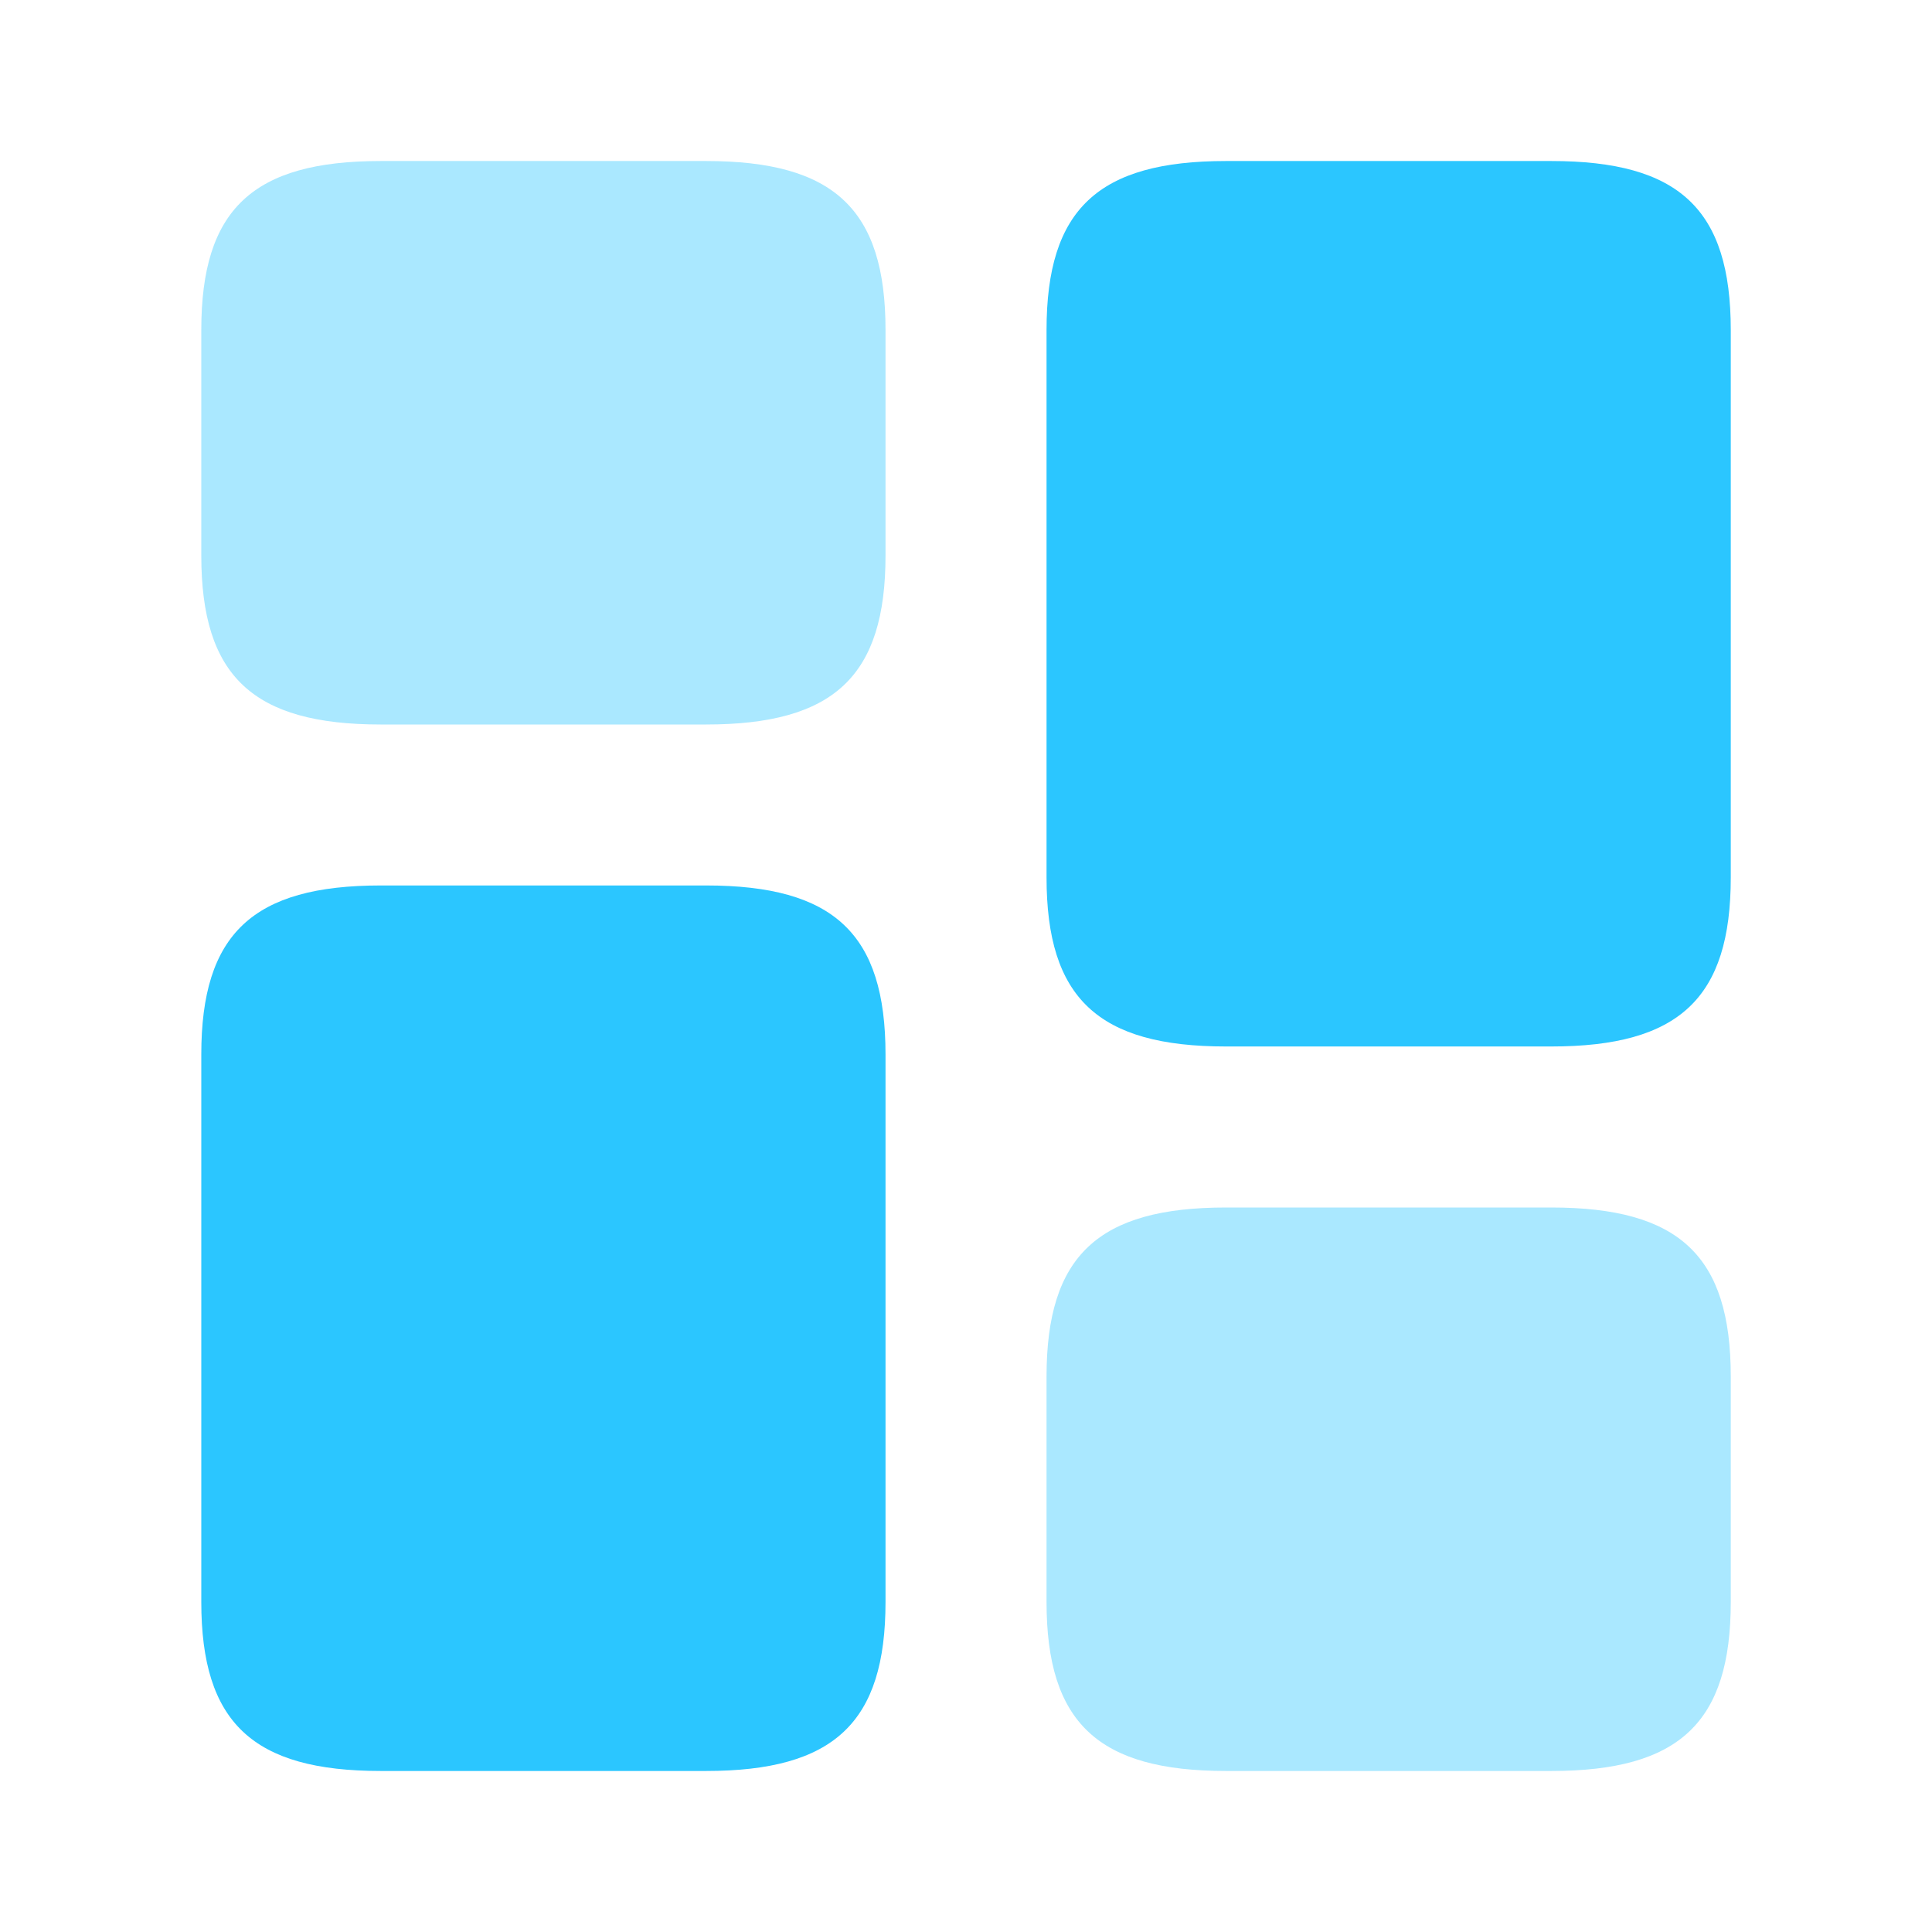
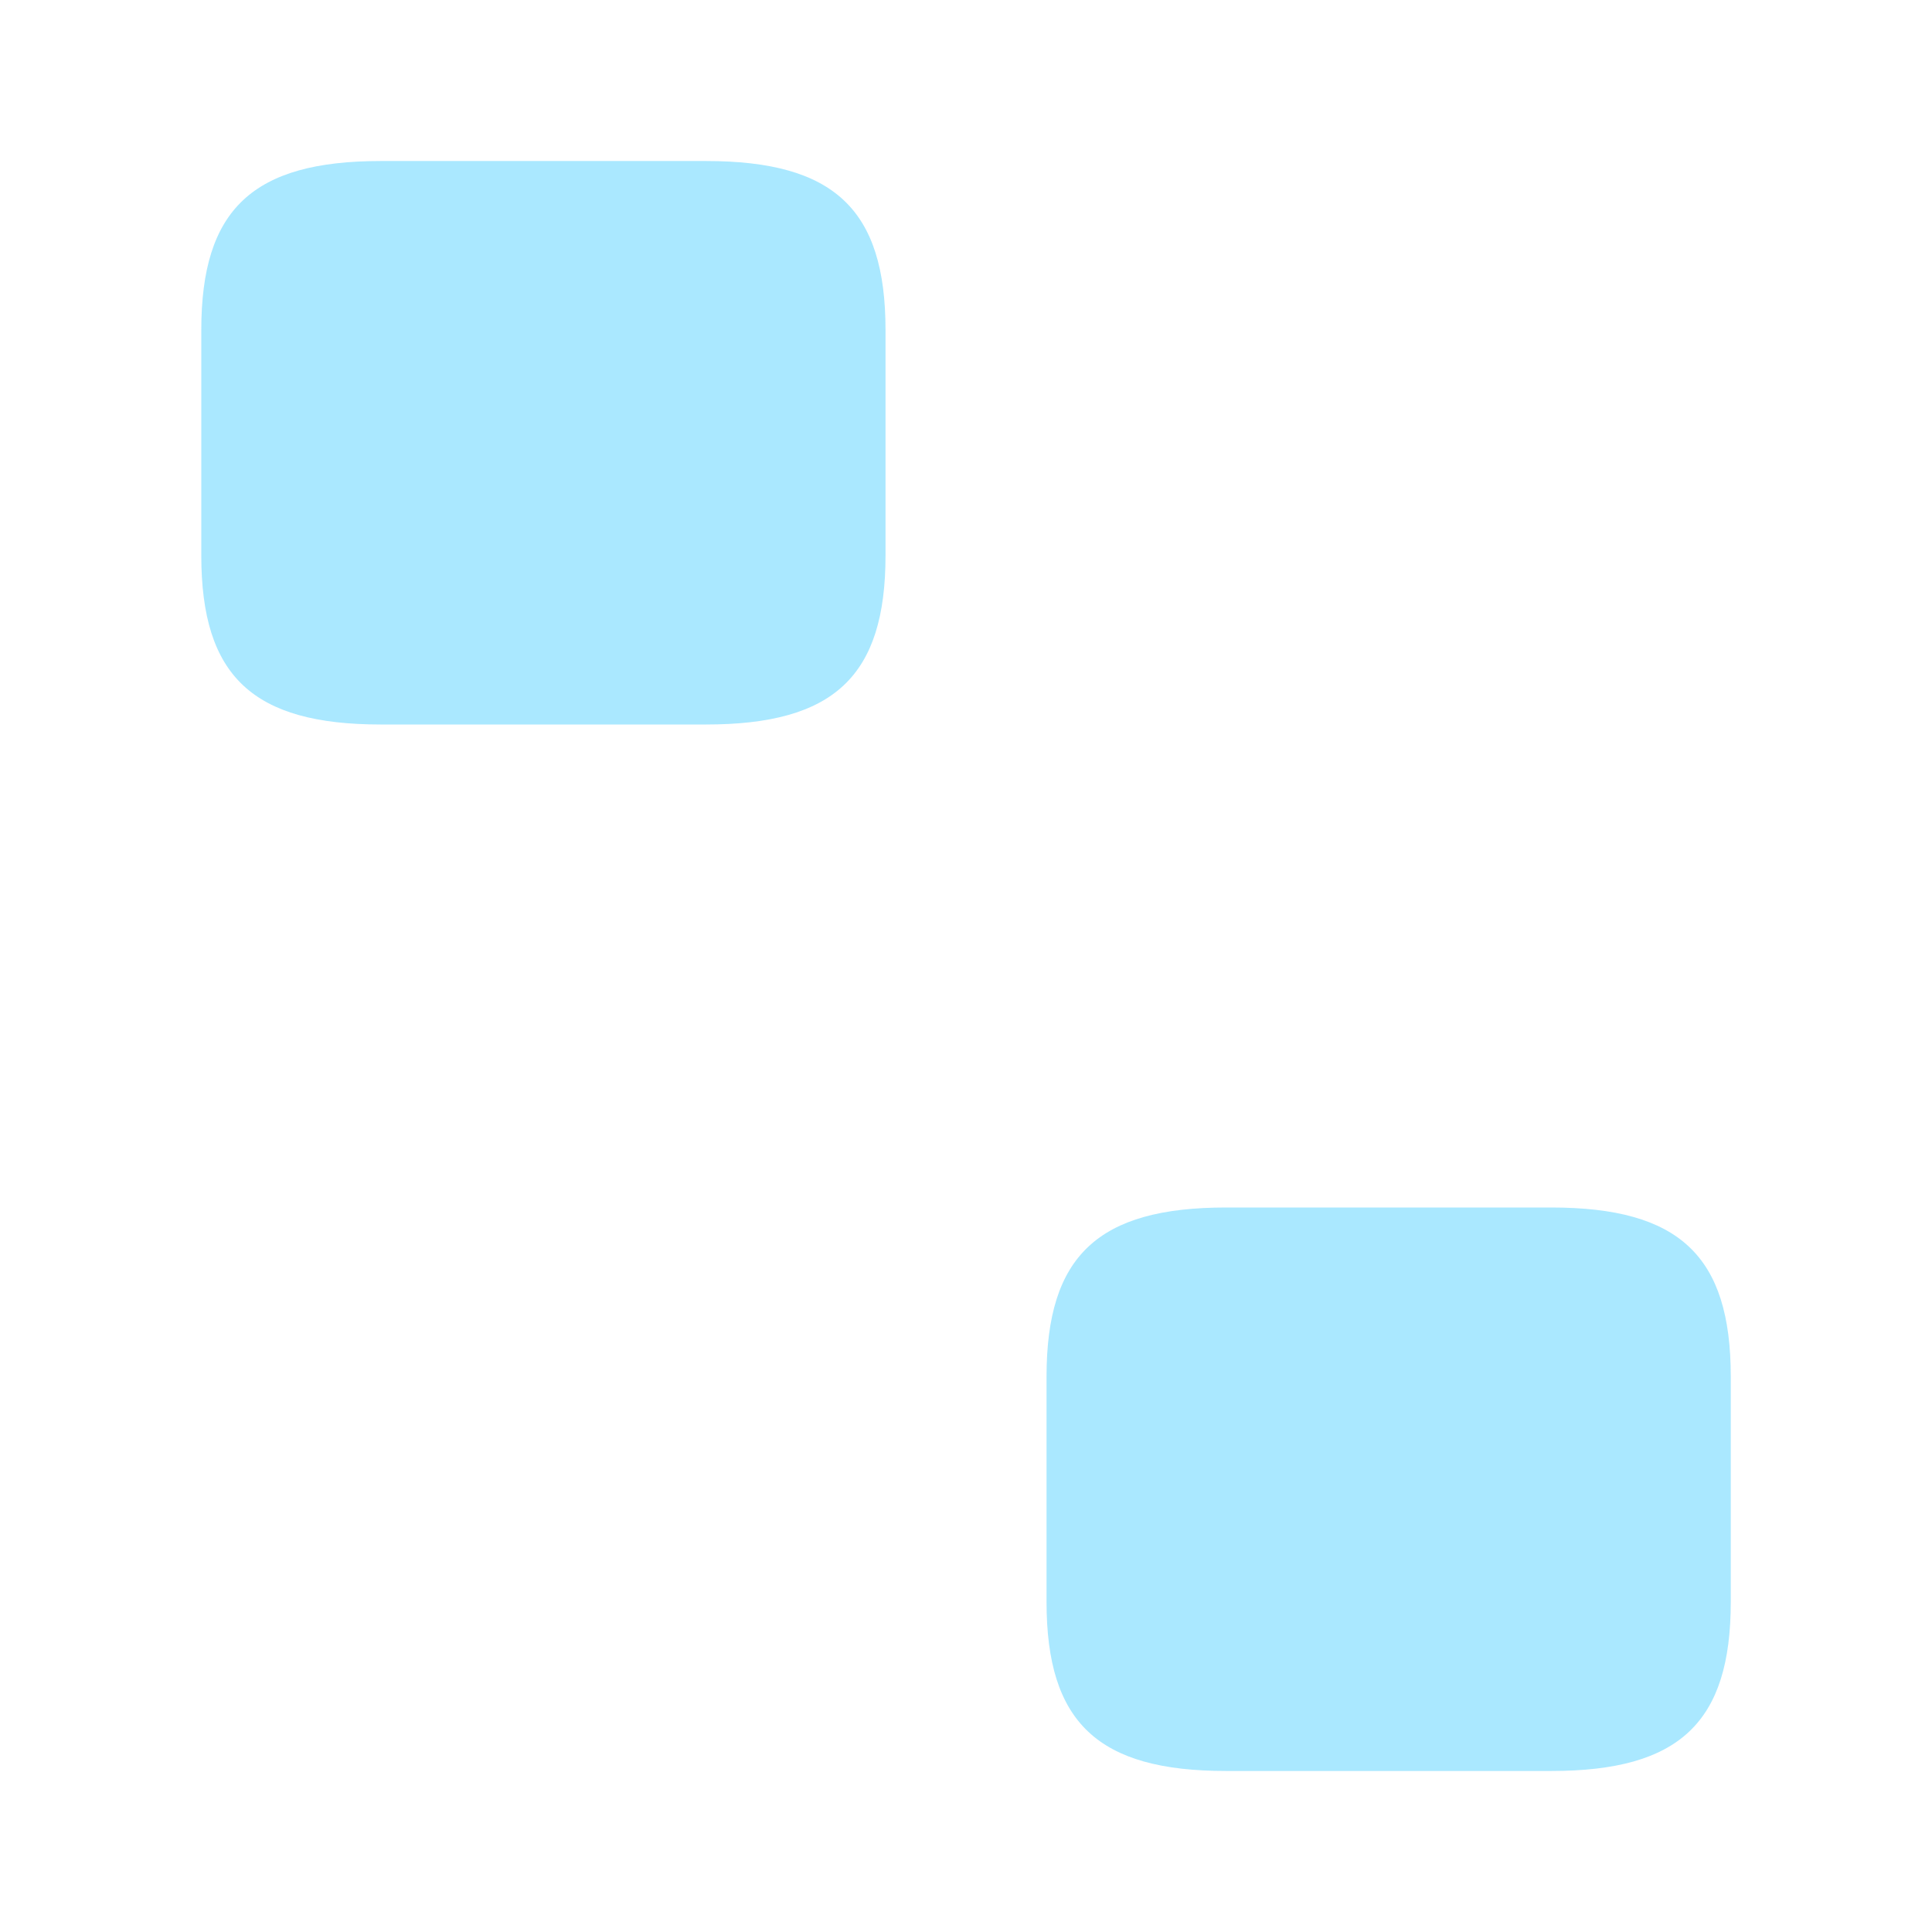
<svg xmlns="http://www.w3.org/2000/svg" width="32" height="32" viewBox="0 0 32 32" fill="none">
-   <path d="M28.667 14.533V5.466C28.667 3.466 27.814 2.667 25.694 2.667H20.307C18.187 2.667 17.334 3.466 17.334 5.466V14.533C17.334 16.533 18.187 17.333 20.307 17.333H25.694C27.814 17.333 28.667 16.533 28.667 14.533Z" fill="#2BC6FF" />
-   <path d="M14.667 17.466V26.533C14.667 28.533 13.814 29.333 11.694 29.333H6.307C4.187 29.333 3.334 28.533 3.334 26.533V17.466C3.334 15.466 4.187 14.666 6.307 14.666H11.694C13.814 14.666 14.667 15.466 14.667 17.466Z" fill="#2BC6FF" />
  <path opacity="0.4" d="M28.667 26.533V22.8C28.667 20.8 27.814 20 25.694 20H20.307C18.187 20 17.334 20.8 17.334 22.8V26.533C17.334 28.533 18.187 29.333 20.307 29.333H25.694C27.814 29.333 28.667 28.533 28.667 26.533Z" fill="#2BC6FF" />
  <path opacity="0.4" d="M14.667 9.2V5.466C14.667 3.466 13.814 2.667 11.694 2.667H6.307C4.187 2.667 3.334 3.466 3.334 5.466V9.2C3.334 11.2 4.187 12 6.307 12H11.694C13.814 12 14.667 11.2 14.667 9.2Z" fill="#2BC6FF" />
</svg>